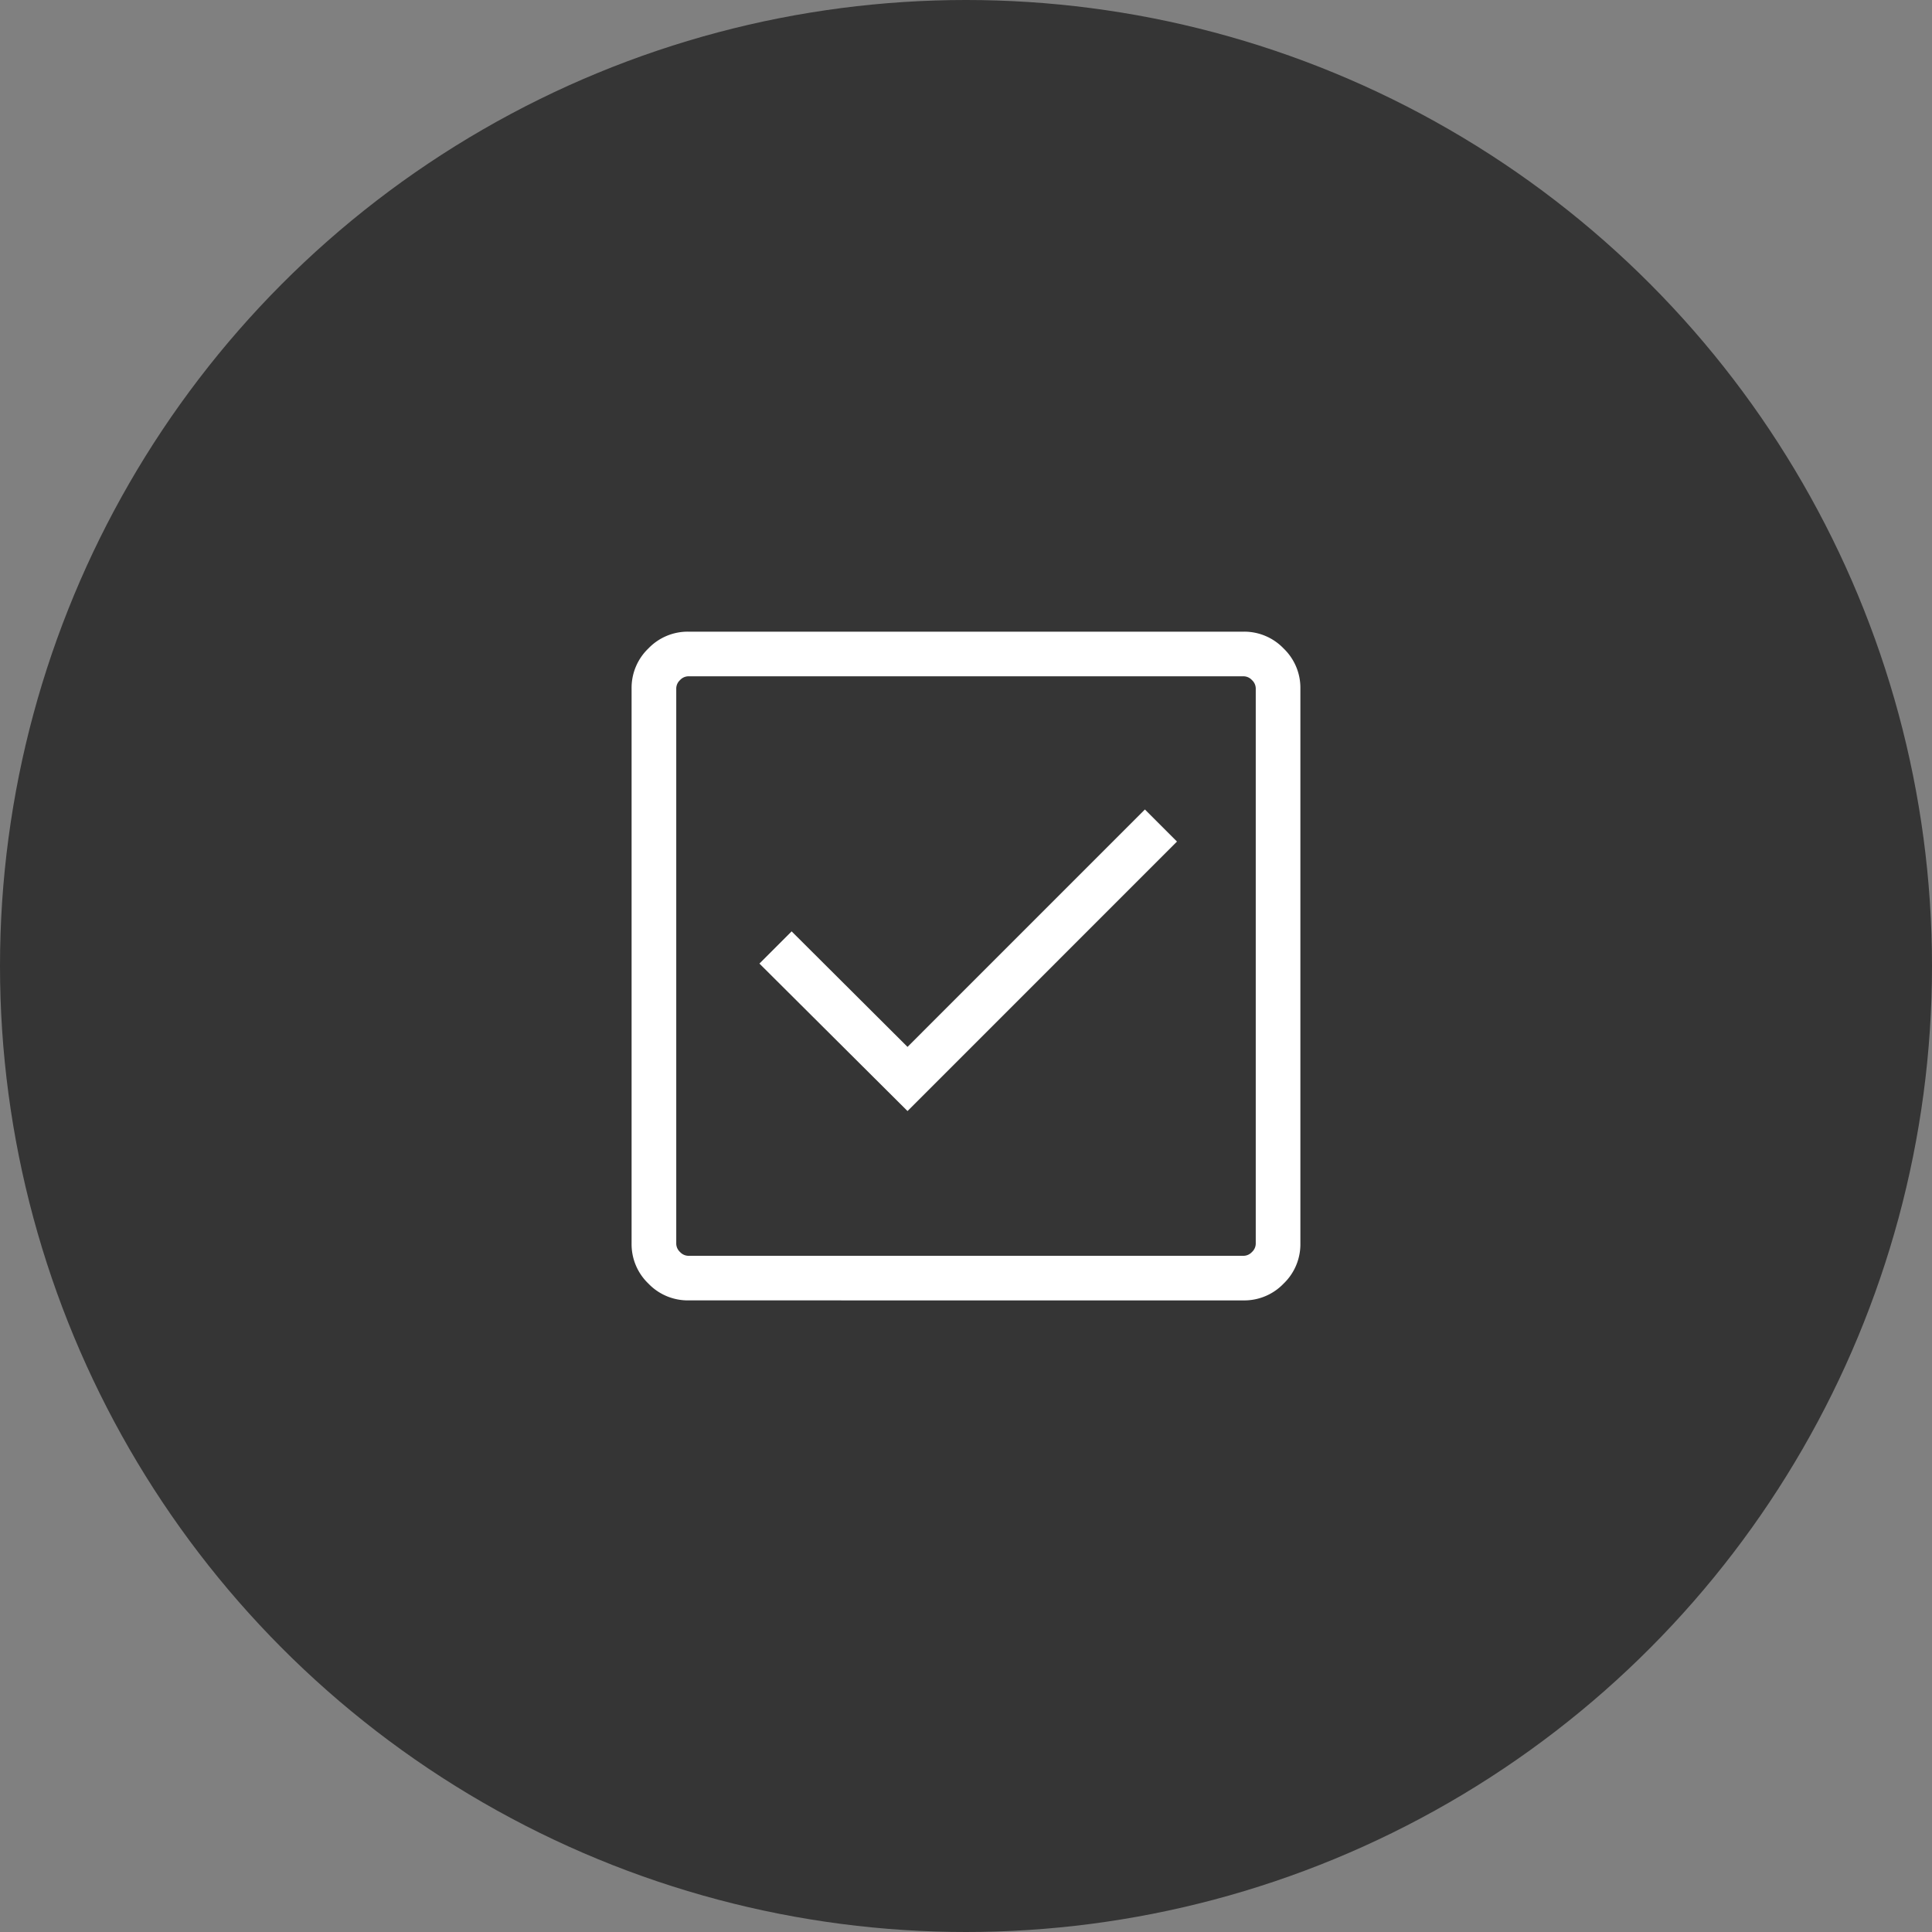
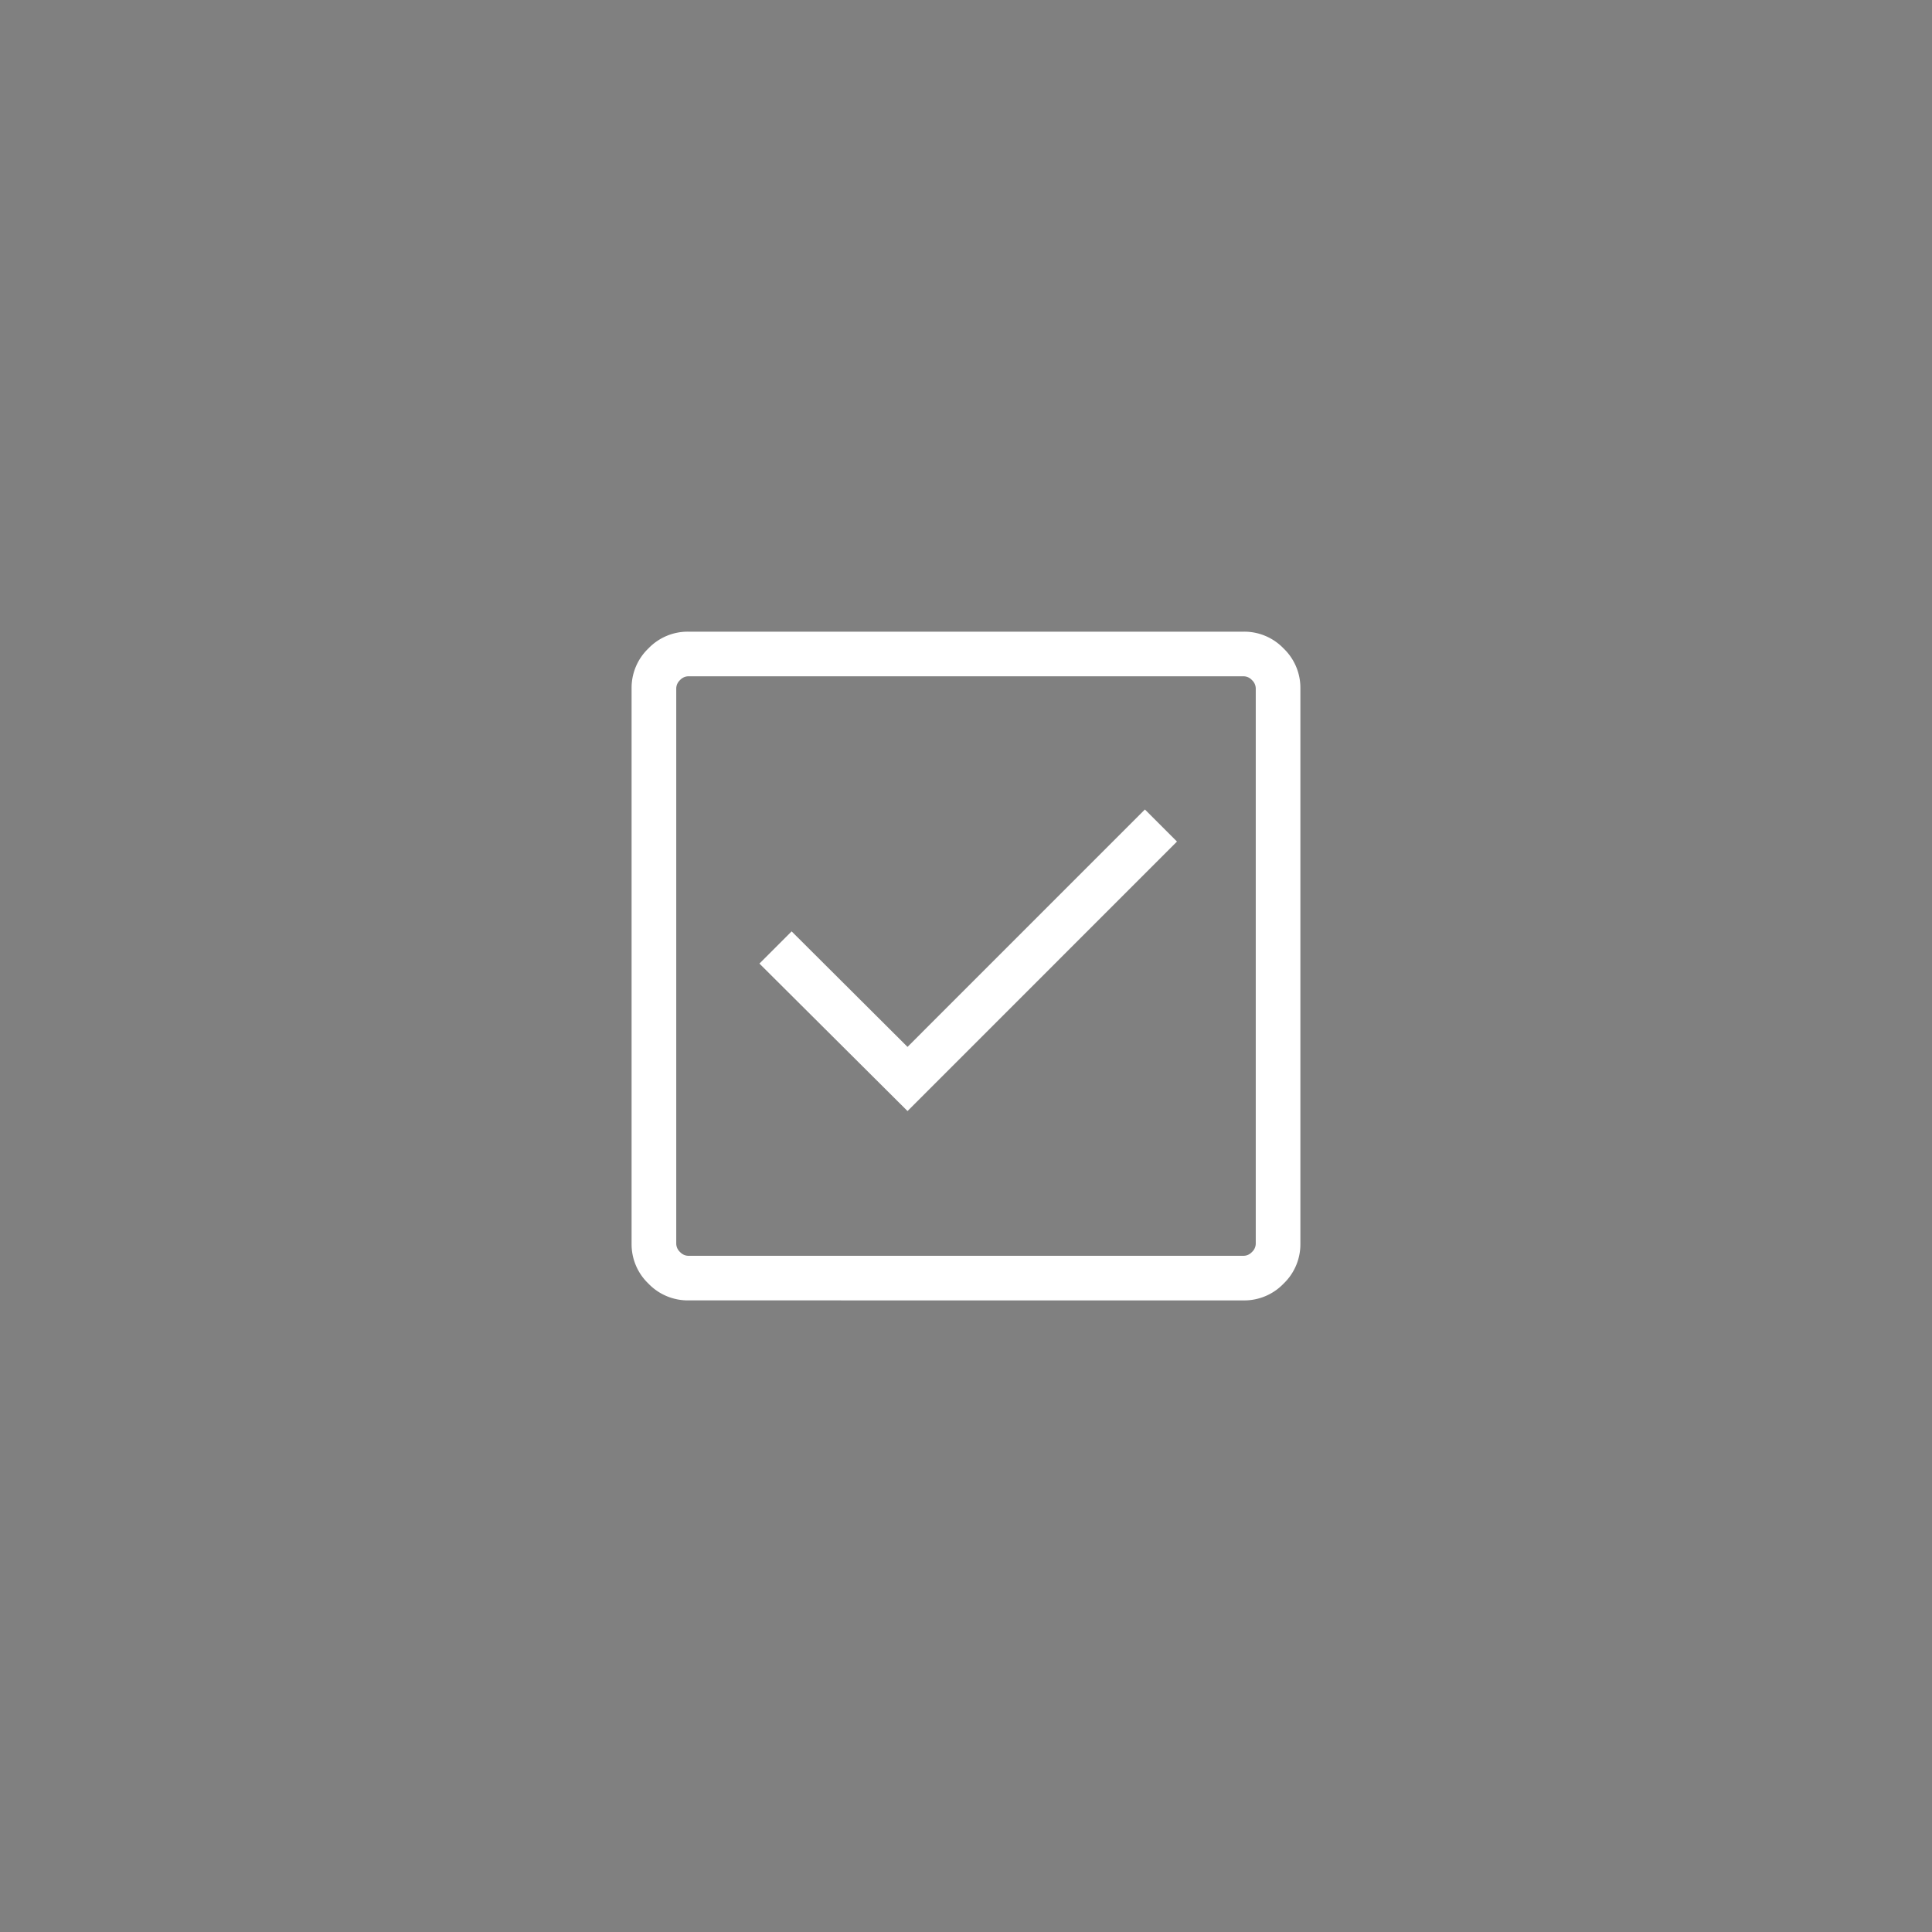
<svg xmlns="http://www.w3.org/2000/svg" width="78" height="78" viewBox="0 0 78 78">
  <rect x="0" y="0" width="78" height="78" fill="#808080" stroke="none" />
  <g transform="translate(-180 -1964)">
-     <circle cx="39" cy="39" r="39" transform="translate(180 1964)" fill="#353535" />
    <g transform="translate(9146 23380)">
      <path d="M0,0H36V36H0Z" transform="translate(-8945 -21395)" opacity="0" />
      <path d="M151.14-800.644l10.879-10.88-1.295-1.295-9.584,9.585-4.679-4.664-1.3,1.3ZM142.292-793a2.2,2.2,0,0,1-1.613-.678A2.2,2.2,0,0,1,140-795.29v-22.418a2.2,2.2,0,0,1,.678-1.612,2.2,2.2,0,0,1,1.613-.678H164.71a2.2,2.2,0,0,1,1.613.678,2.2,2.2,0,0,1,.678,1.612v22.418a2.2,2.2,0,0,1-.678,1.613,2.2,2.2,0,0,1-1.613.678Zm0-1.8H164.71a.467.467,0,0,0,.336-.153.467.467,0,0,0,.153-.336v-22.418a.467.467,0,0,0-.153-.336.466.466,0,0,0-.336-.153H142.292a.467.467,0,0,0-.336.153.467.467,0,0,0-.153.336v22.418a.467.467,0,0,0,.153.336A.467.467,0,0,0,142.292-794.8Zm-.489-23.4v0Z" transform="translate(-9080.501 -20570.5)" fill="#fff" />
    </g>
  </g>
</svg>